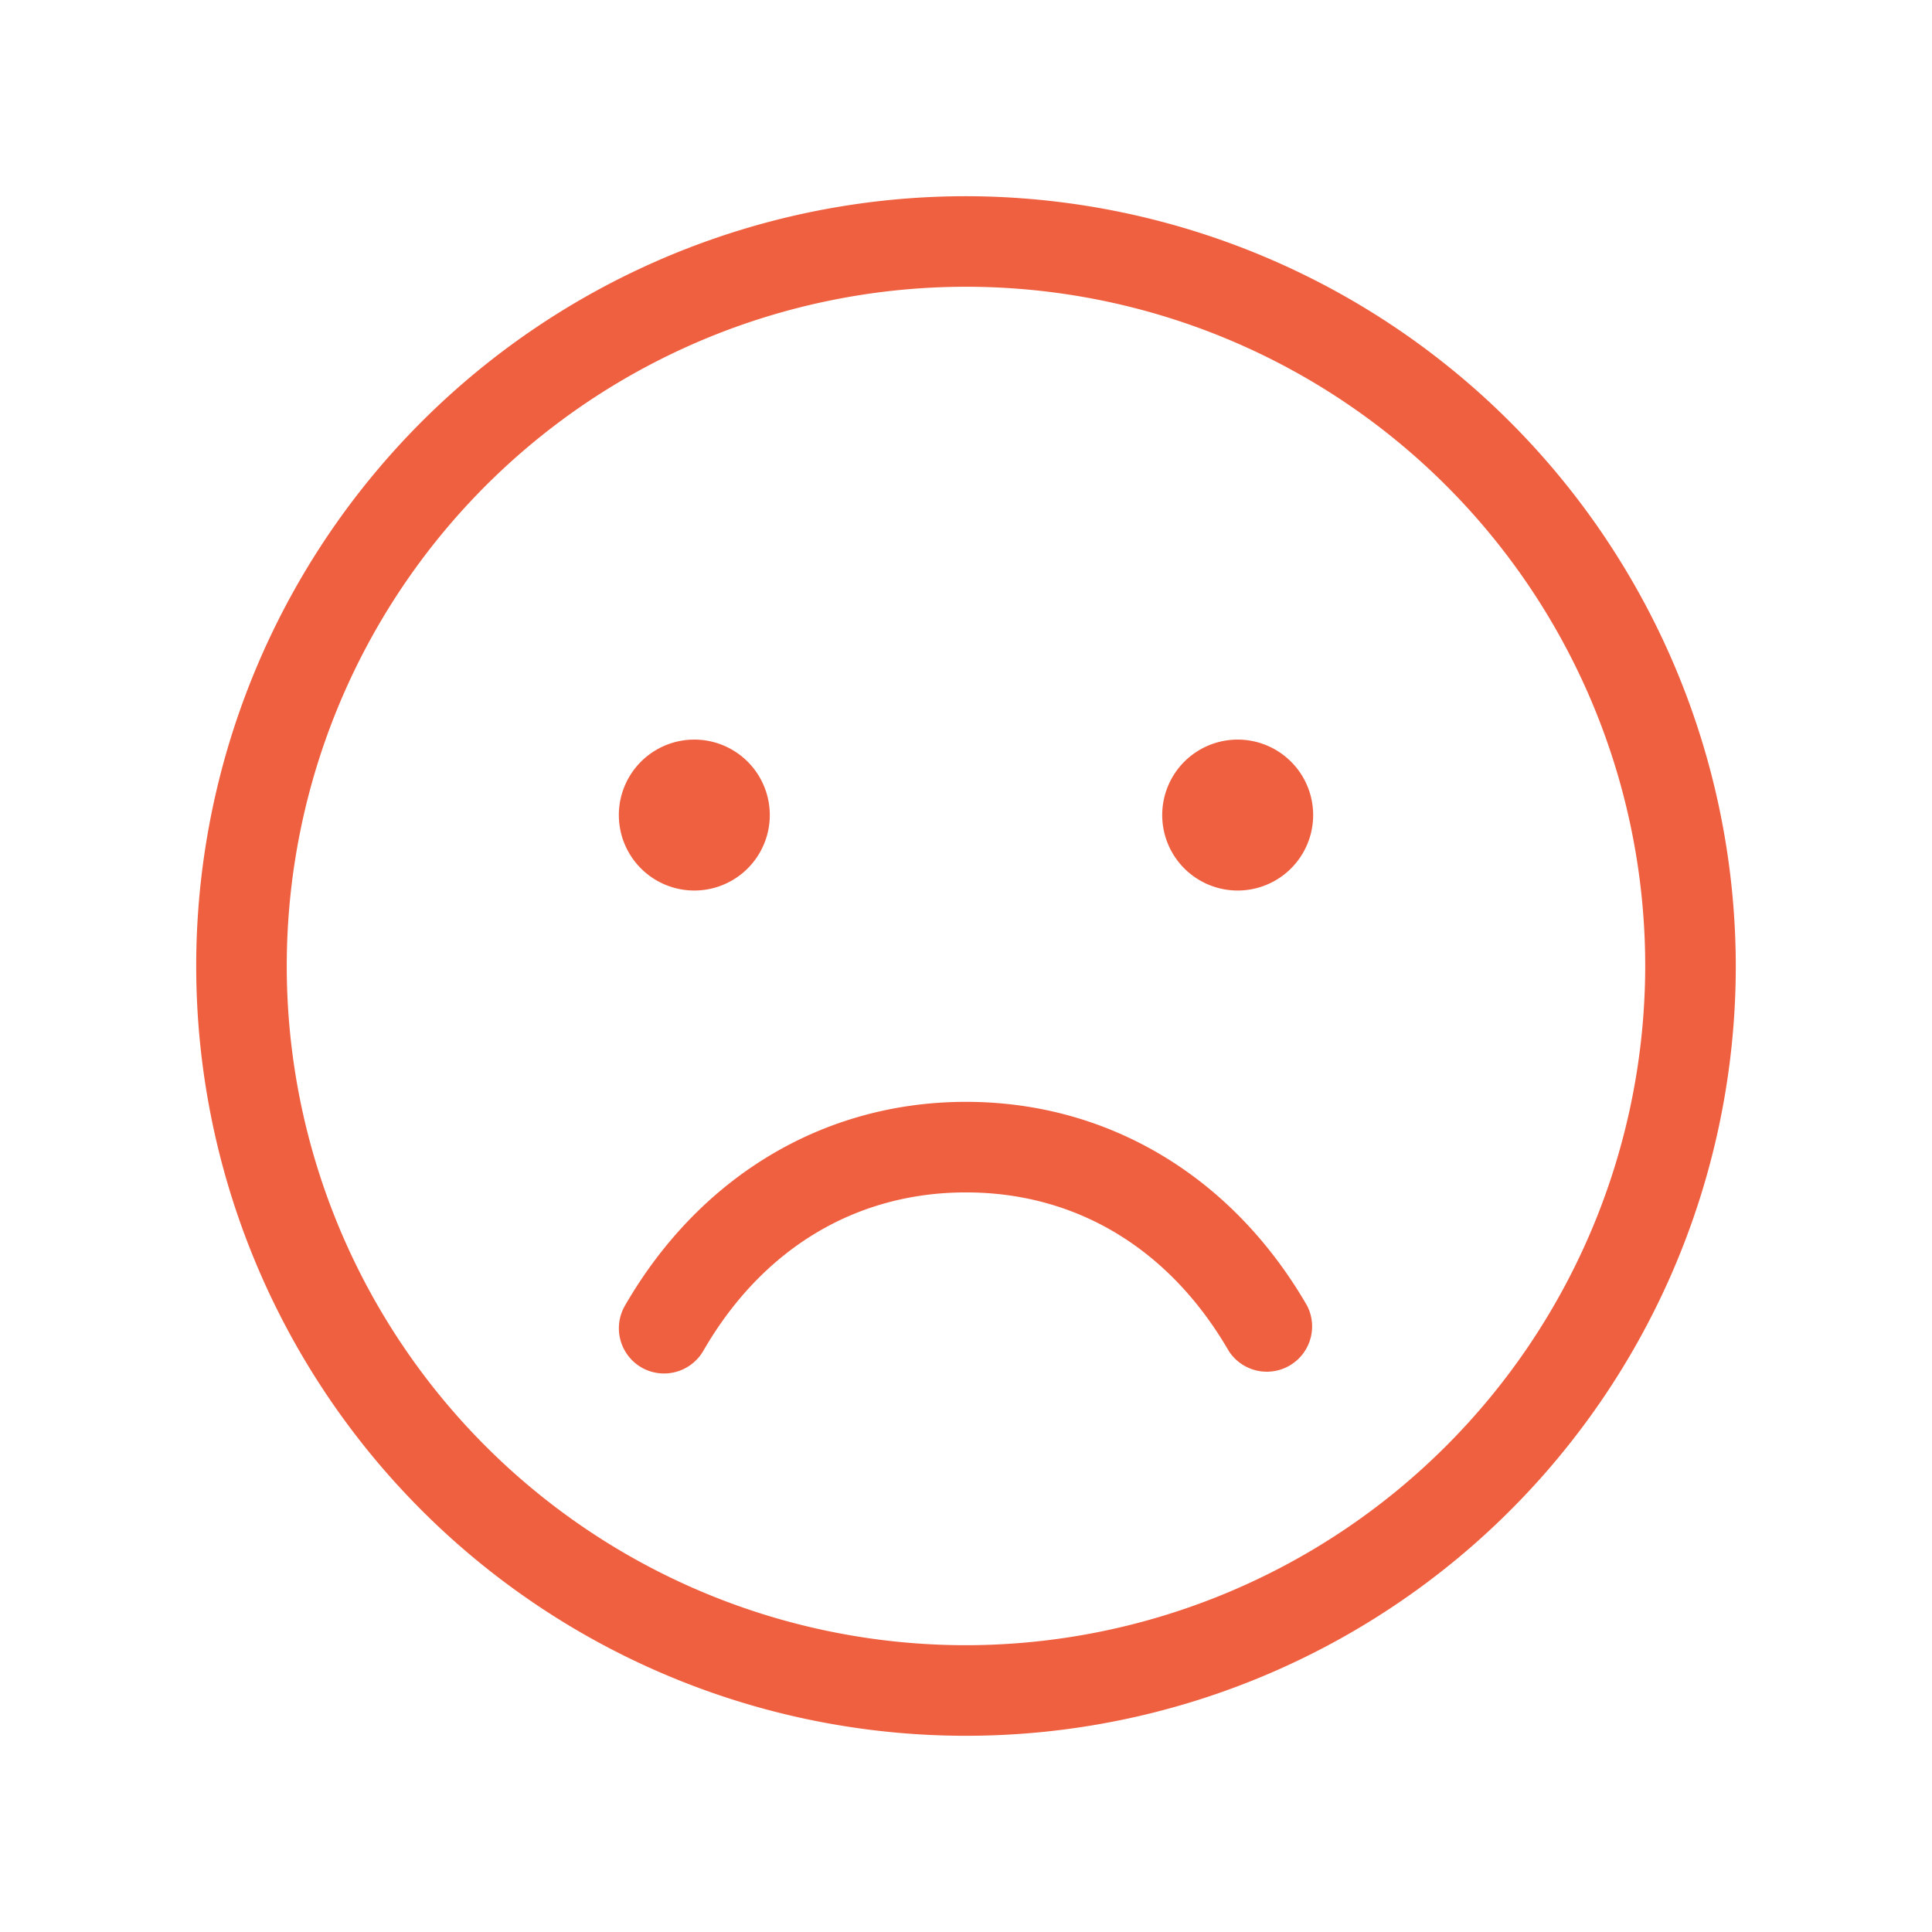
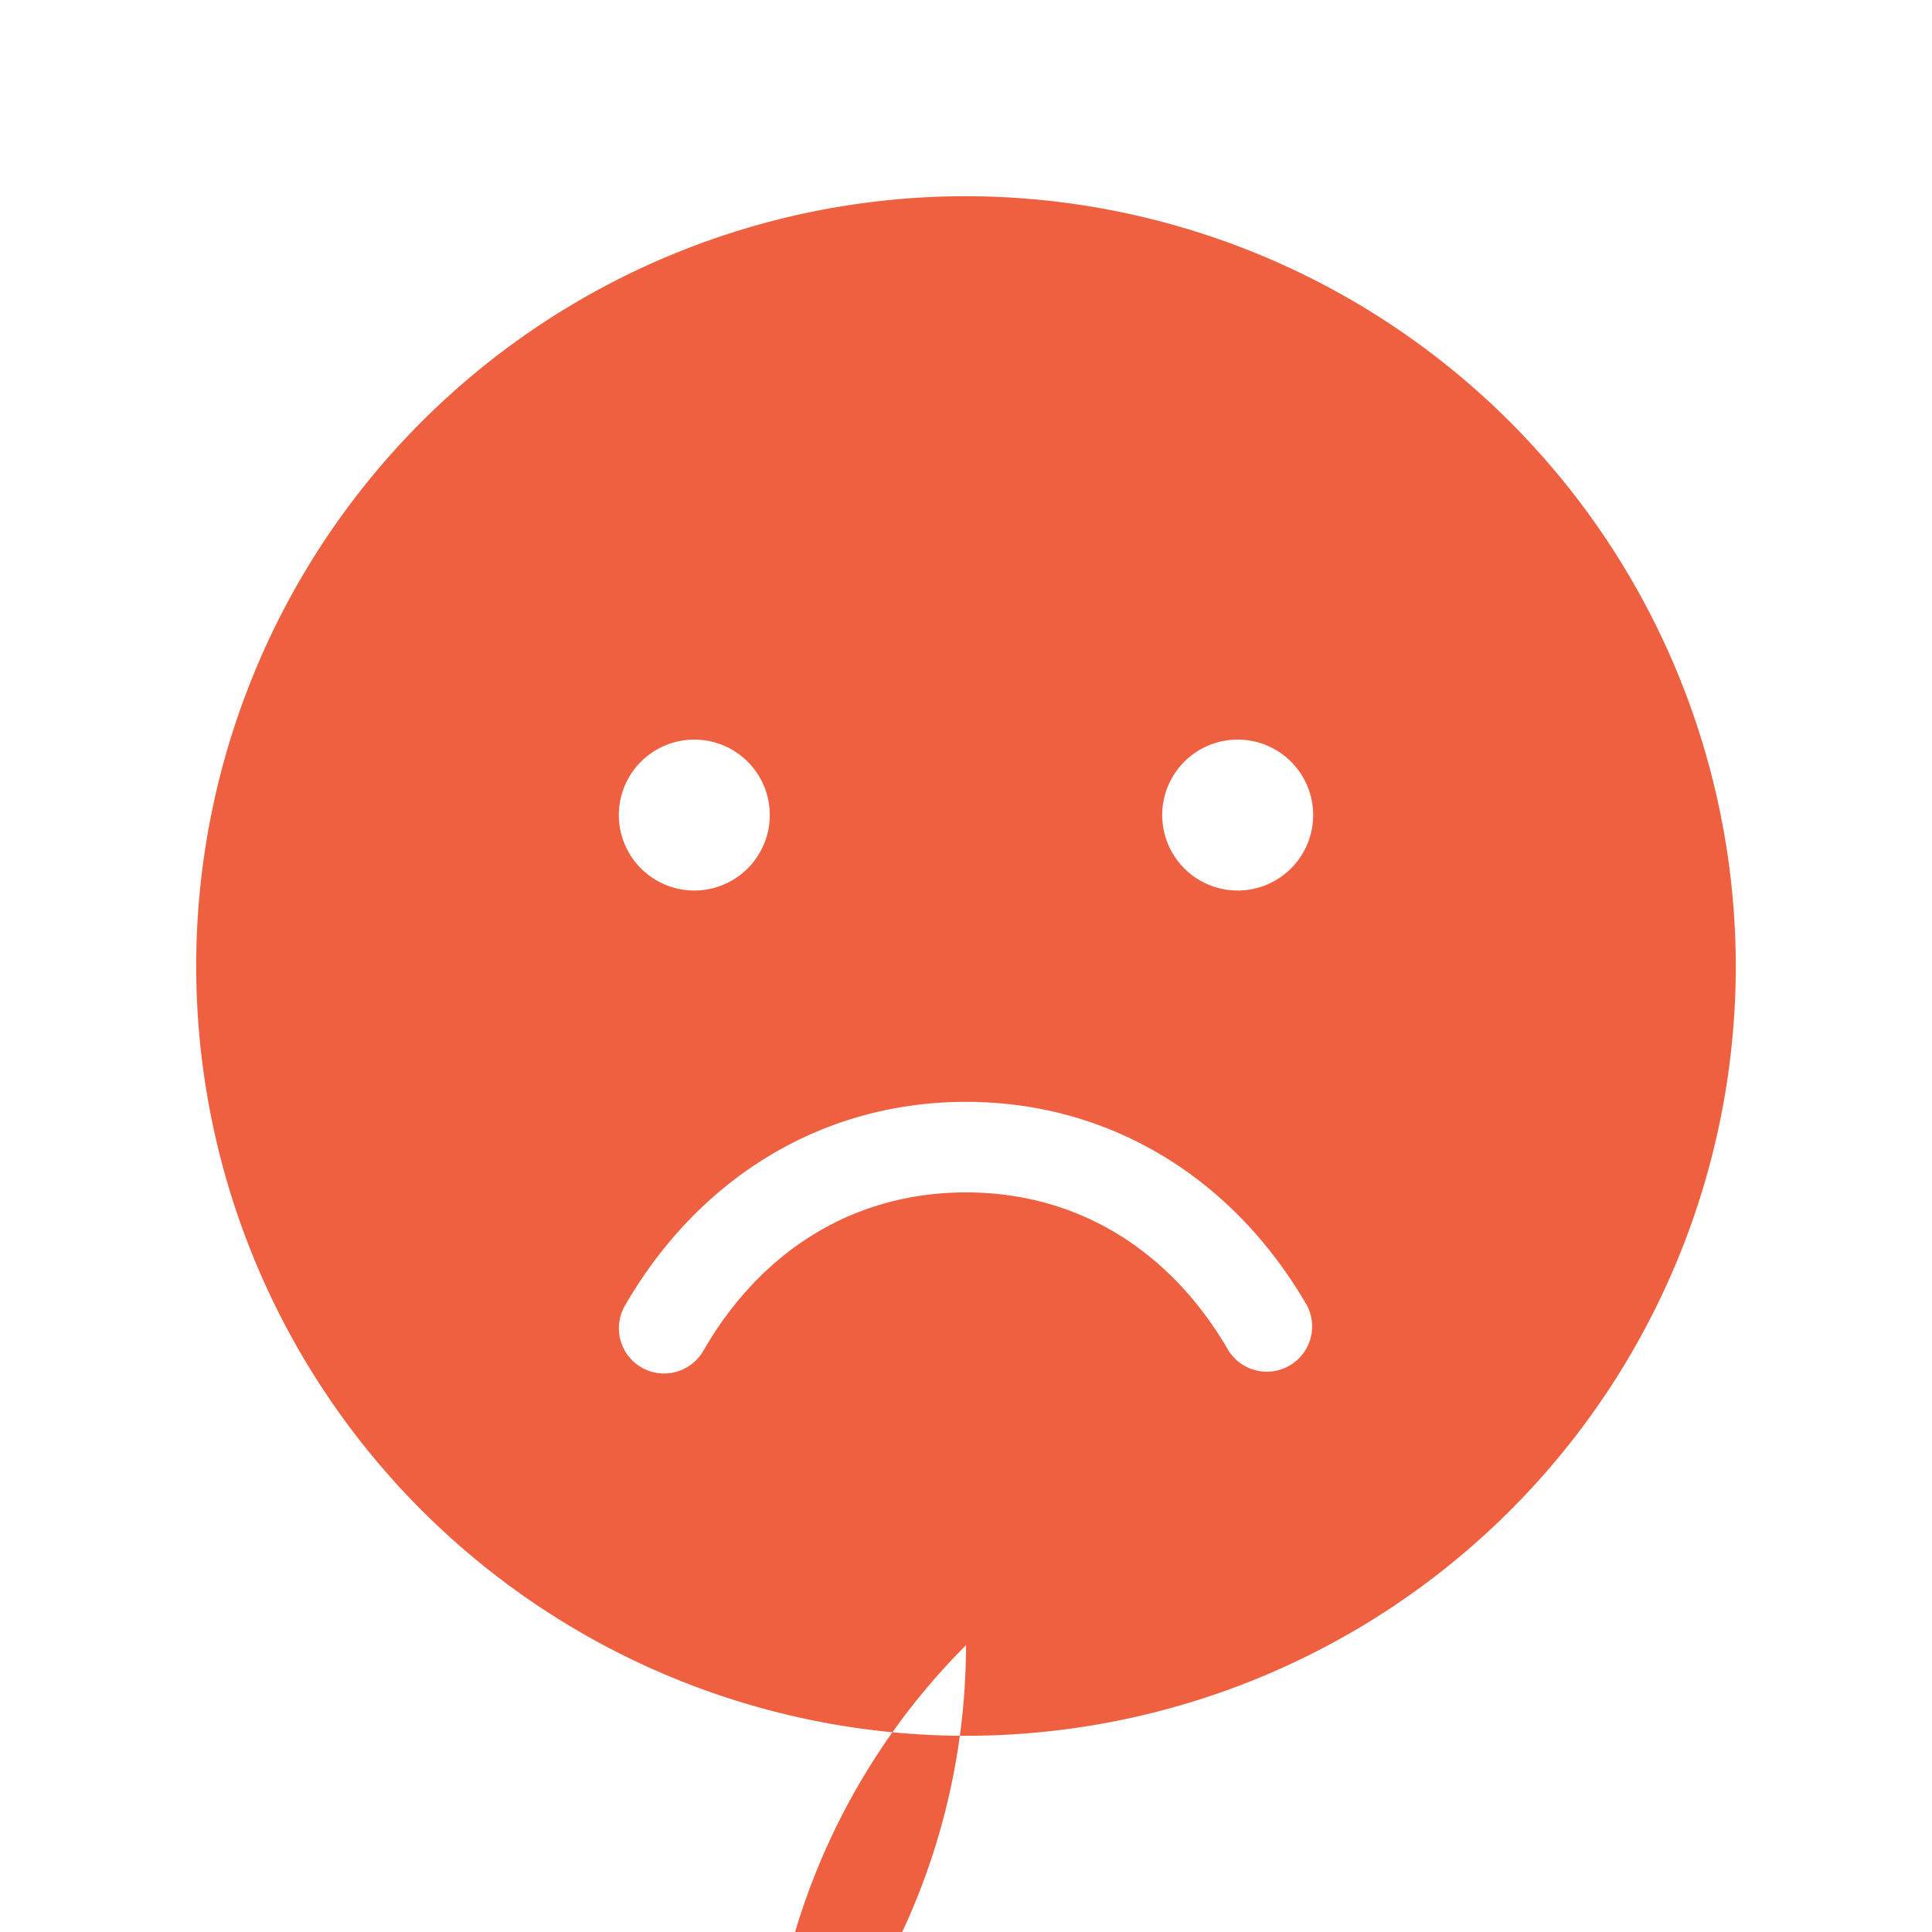
<svg xmlns="http://www.w3.org/2000/svg" width="143" height="143" fill="none">
-   <path d="M71.5 14.523A56.977 56.977 0 1 0 128.477 71.5 57.046 57.046 0 0 0 71.5 14.523Zm0 107.25A50.274 50.274 0 1 1 121.773 71.5a50.324 50.324 0 0 1-14.741 35.532A50.324 50.324 0 0 1 71.5 121.773ZM45.805 60.328a5.586 5.586 0 1 1 11.172 0 5.586 5.586 0 0 1-11.172 0Zm51.39 0a5.586 5.586 0 1 1-11.172 0 5.586 5.586 0 0 1 11.172 0Zm-.452 36.309a3.352 3.352 0 0 1-5.798 3.351c-4.38-7.563-11.284-11.73-19.445-11.73s-15.082 4.167-19.445 11.73a3.357 3.357 0 0 1-4.58 1.224 3.352 3.352 0 0 1-1.218-4.575C51.798 87.05 61 81.555 71.5 81.555c10.502 0 19.702 5.496 25.243 15.082Z" fill="#EF6040" />
+   <path d="M71.5 14.523A56.977 56.977 0 1 0 128.477 71.5 57.046 57.046 0 0 0 71.5 14.523Zm0 107.25a50.324 50.324 0 0 1-14.741 35.532A50.324 50.324 0 0 1 71.5 121.773ZM45.805 60.328a5.586 5.586 0 1 1 11.172 0 5.586 5.586 0 0 1-11.172 0Zm51.39 0a5.586 5.586 0 1 1-11.172 0 5.586 5.586 0 0 1 11.172 0Zm-.452 36.309a3.352 3.352 0 0 1-5.798 3.351c-4.38-7.563-11.284-11.73-19.445-11.73s-15.082 4.167-19.445 11.73a3.357 3.357 0 0 1-4.58 1.224 3.352 3.352 0 0 1-1.218-4.575C51.798 87.05 61 81.555 71.5 81.555c10.502 0 19.702 5.496 25.243 15.082Z" fill="#EF6040" />
</svg>